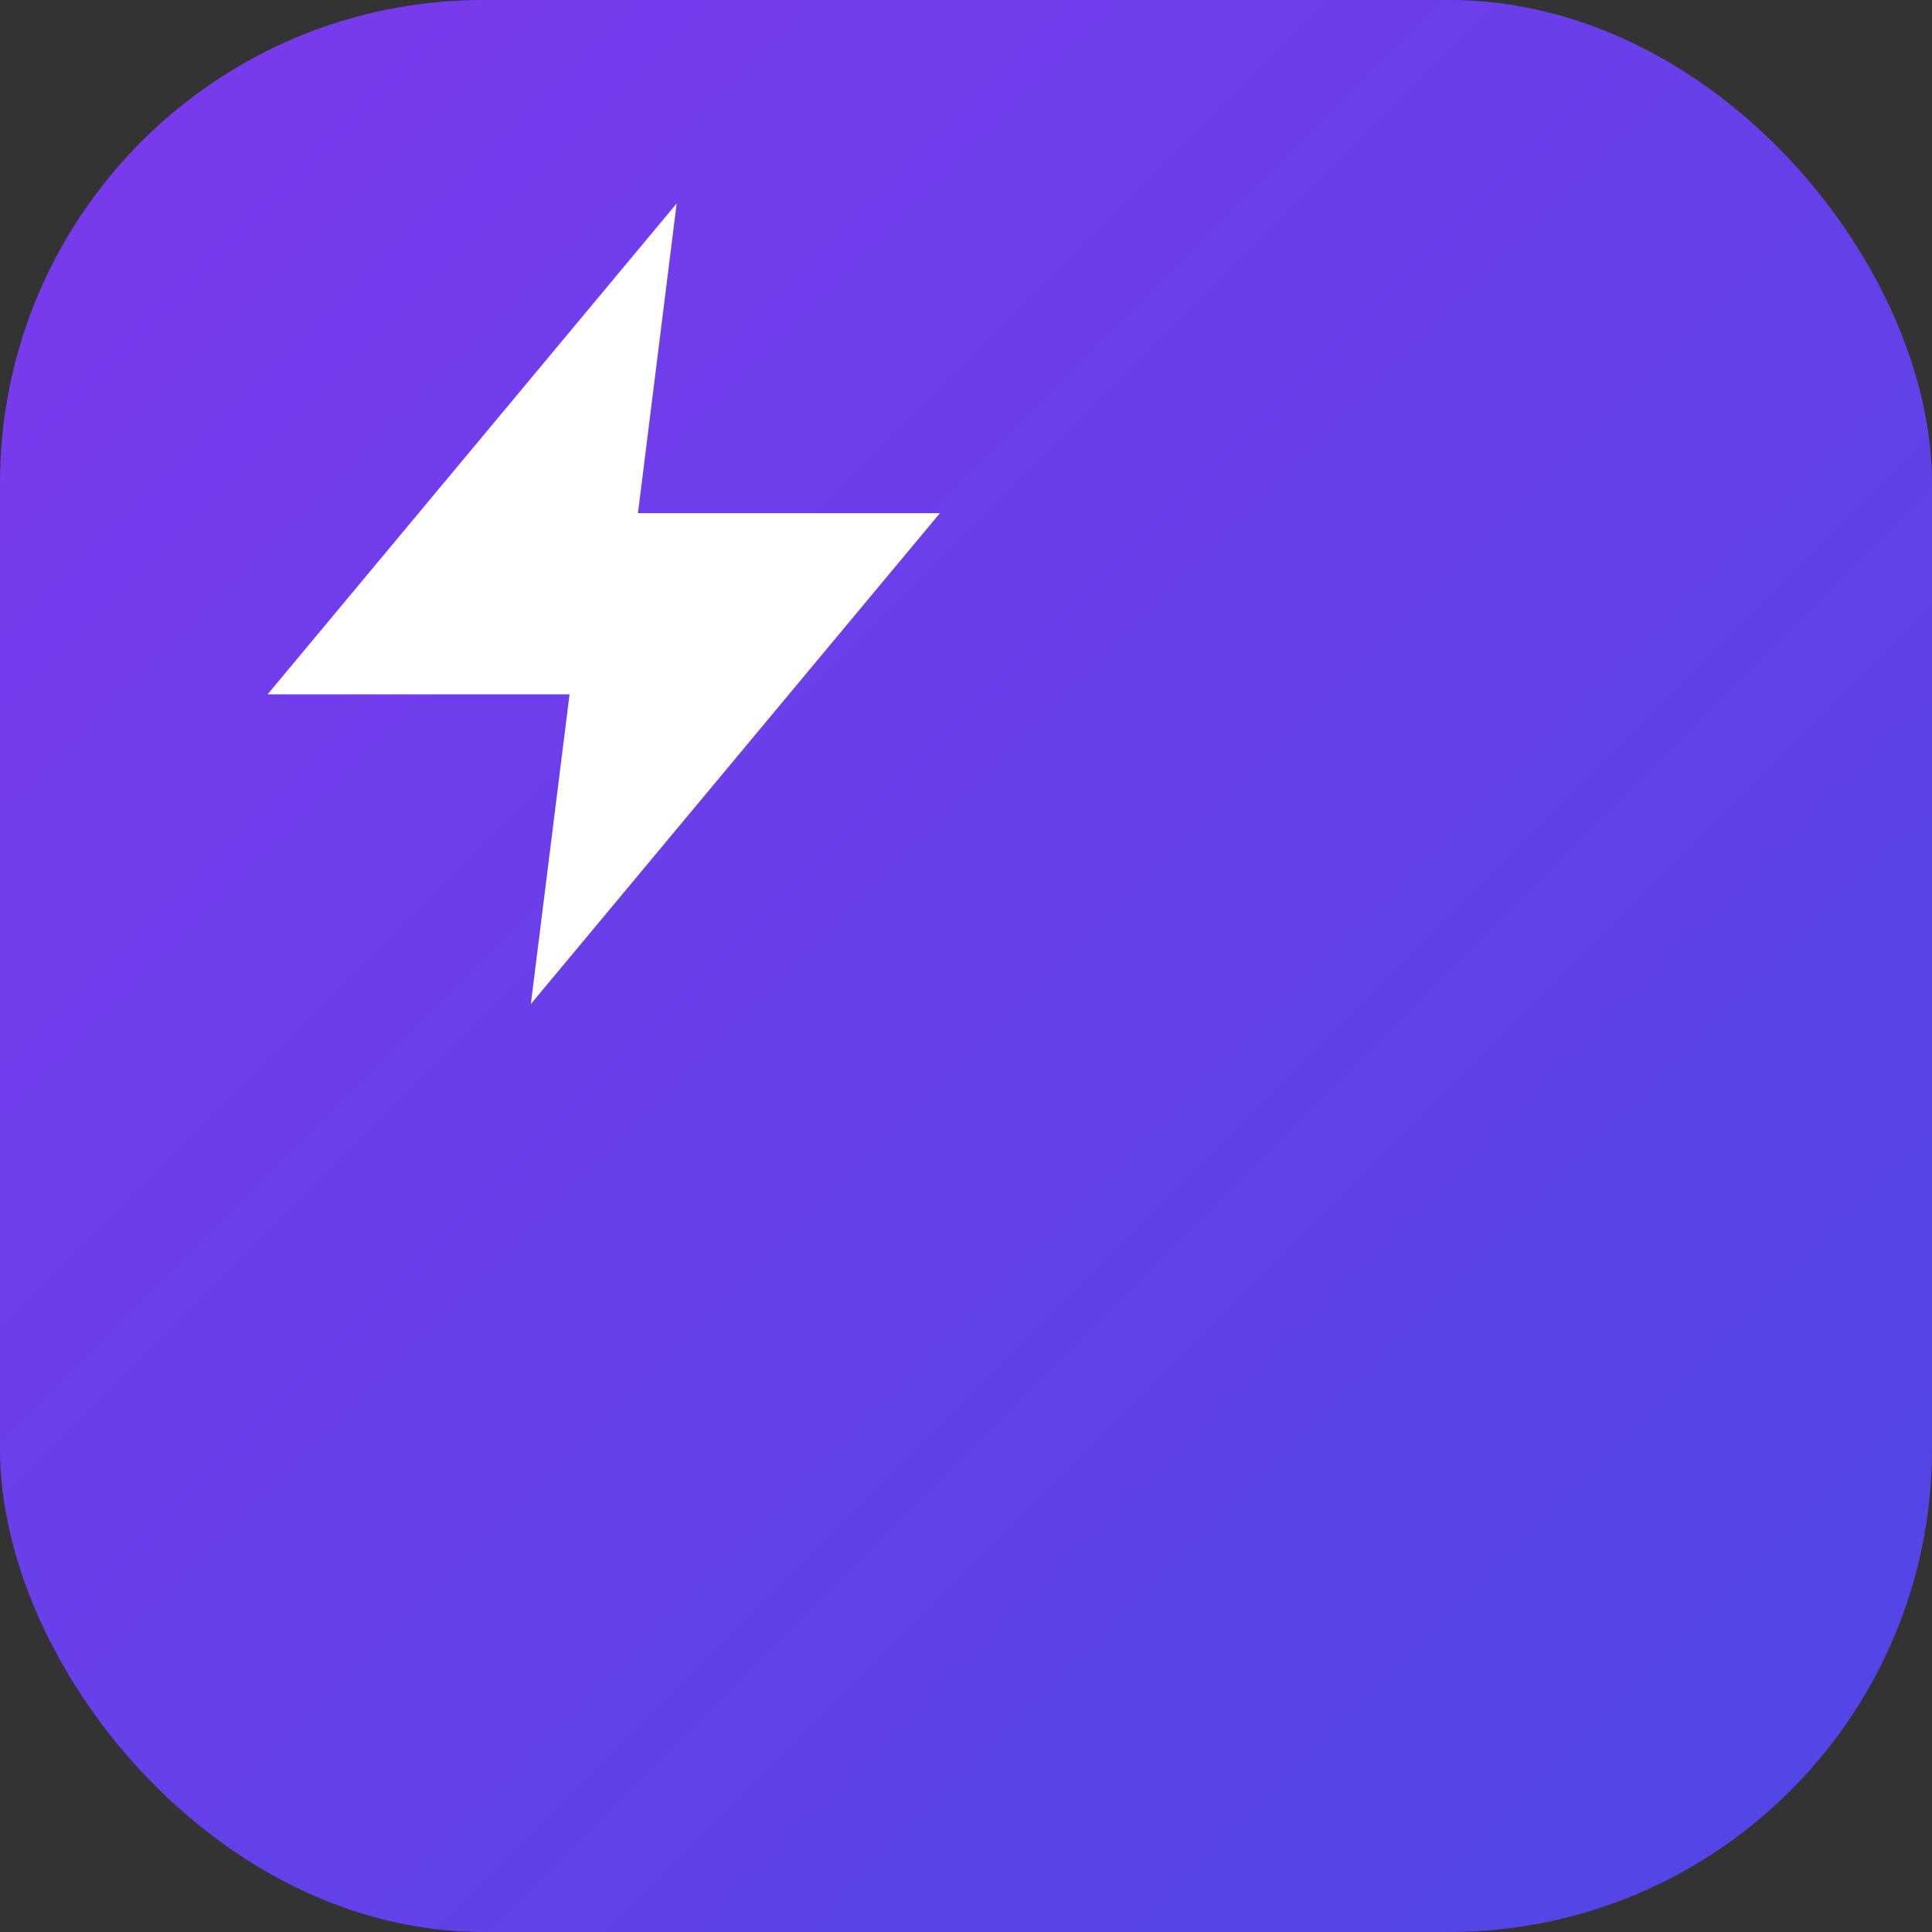
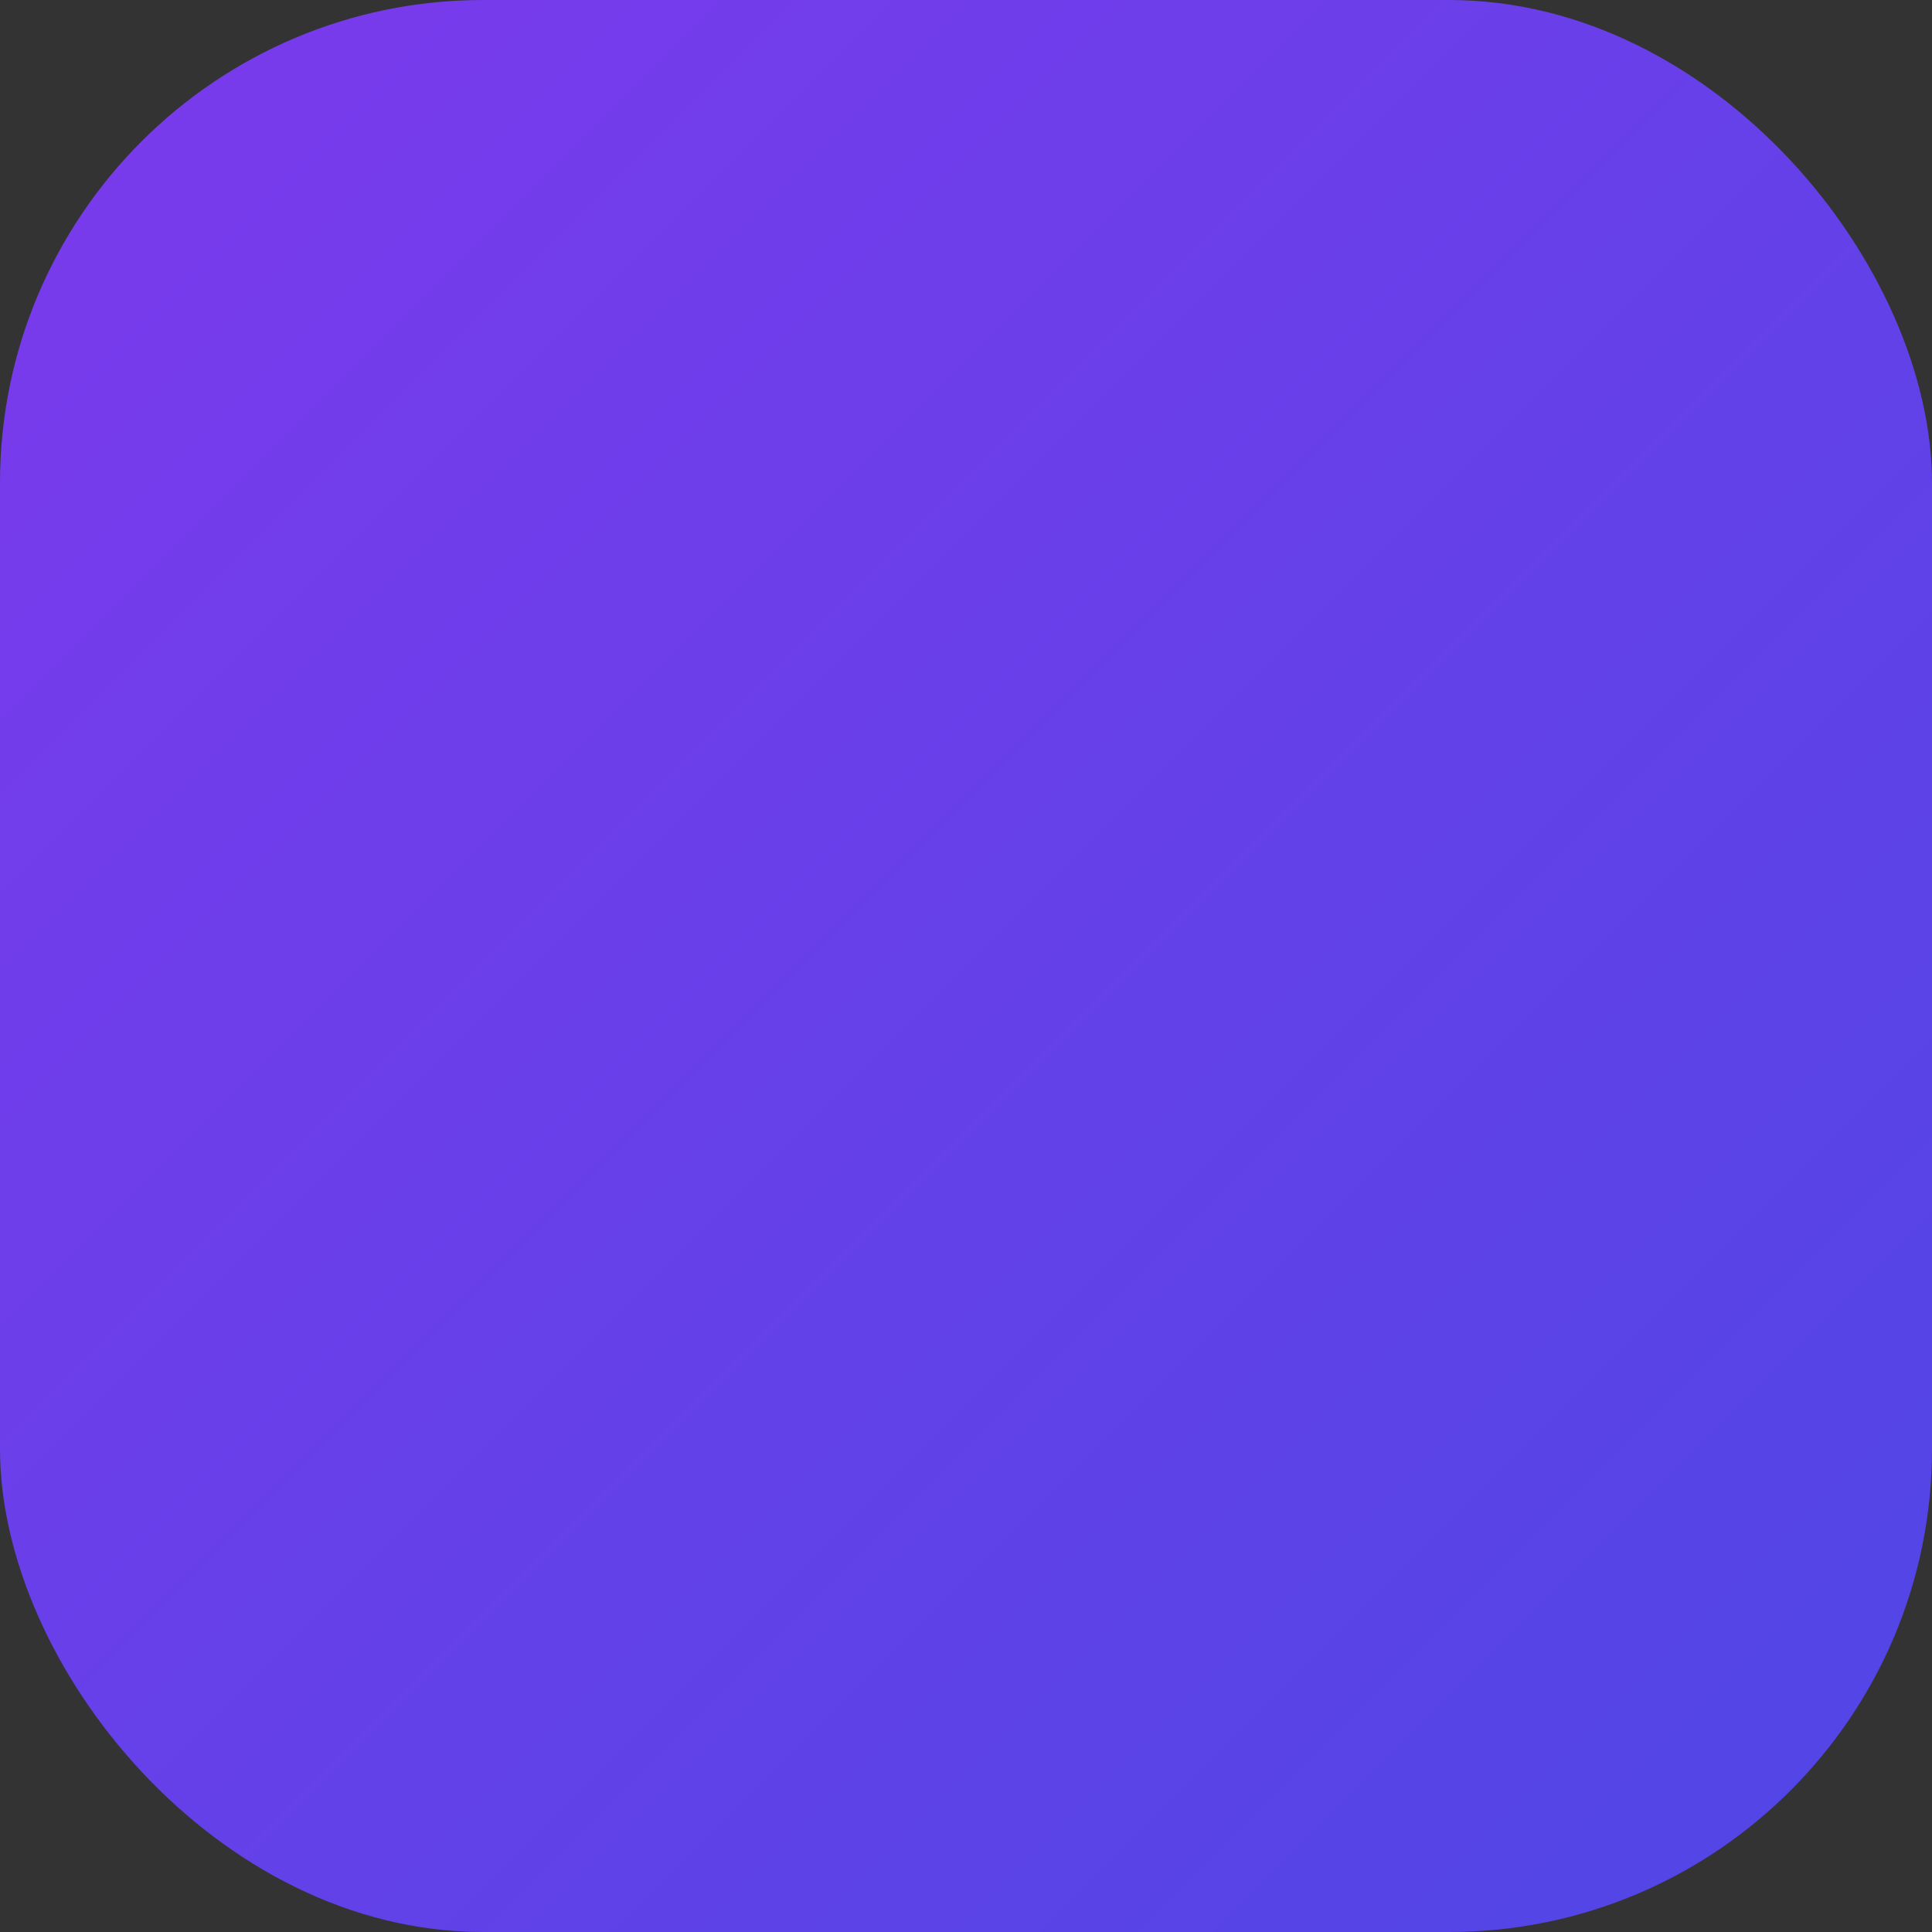
<svg xmlns="http://www.w3.org/2000/svg" width="32" height="32" viewBox="0 0 32 32">
  <rect x="0" y="0" width="32" height="32" fill="#333333" stroke="none" />
  <defs>
    <linearGradient id="gradient" x1="0%" y1="0%" x2="100%" y2="100%">
      <stop offset="0%" stop-color="#7C3AED" />
      <stop offset="100%" stop-color="#4F46E5" />
    </linearGradient>
  </defs>
  <rect width="32" height="32" rx="8" fill="url(#gradient)" />
  <g transform="translate(4 4) scale(0.5)">
-     <path fill="white" stroke="white" stroke-width="2" d="M13 2L3 14h9l-1 8 10-12h-9l1-8z" />
-   </g>
+     </g>
</svg>